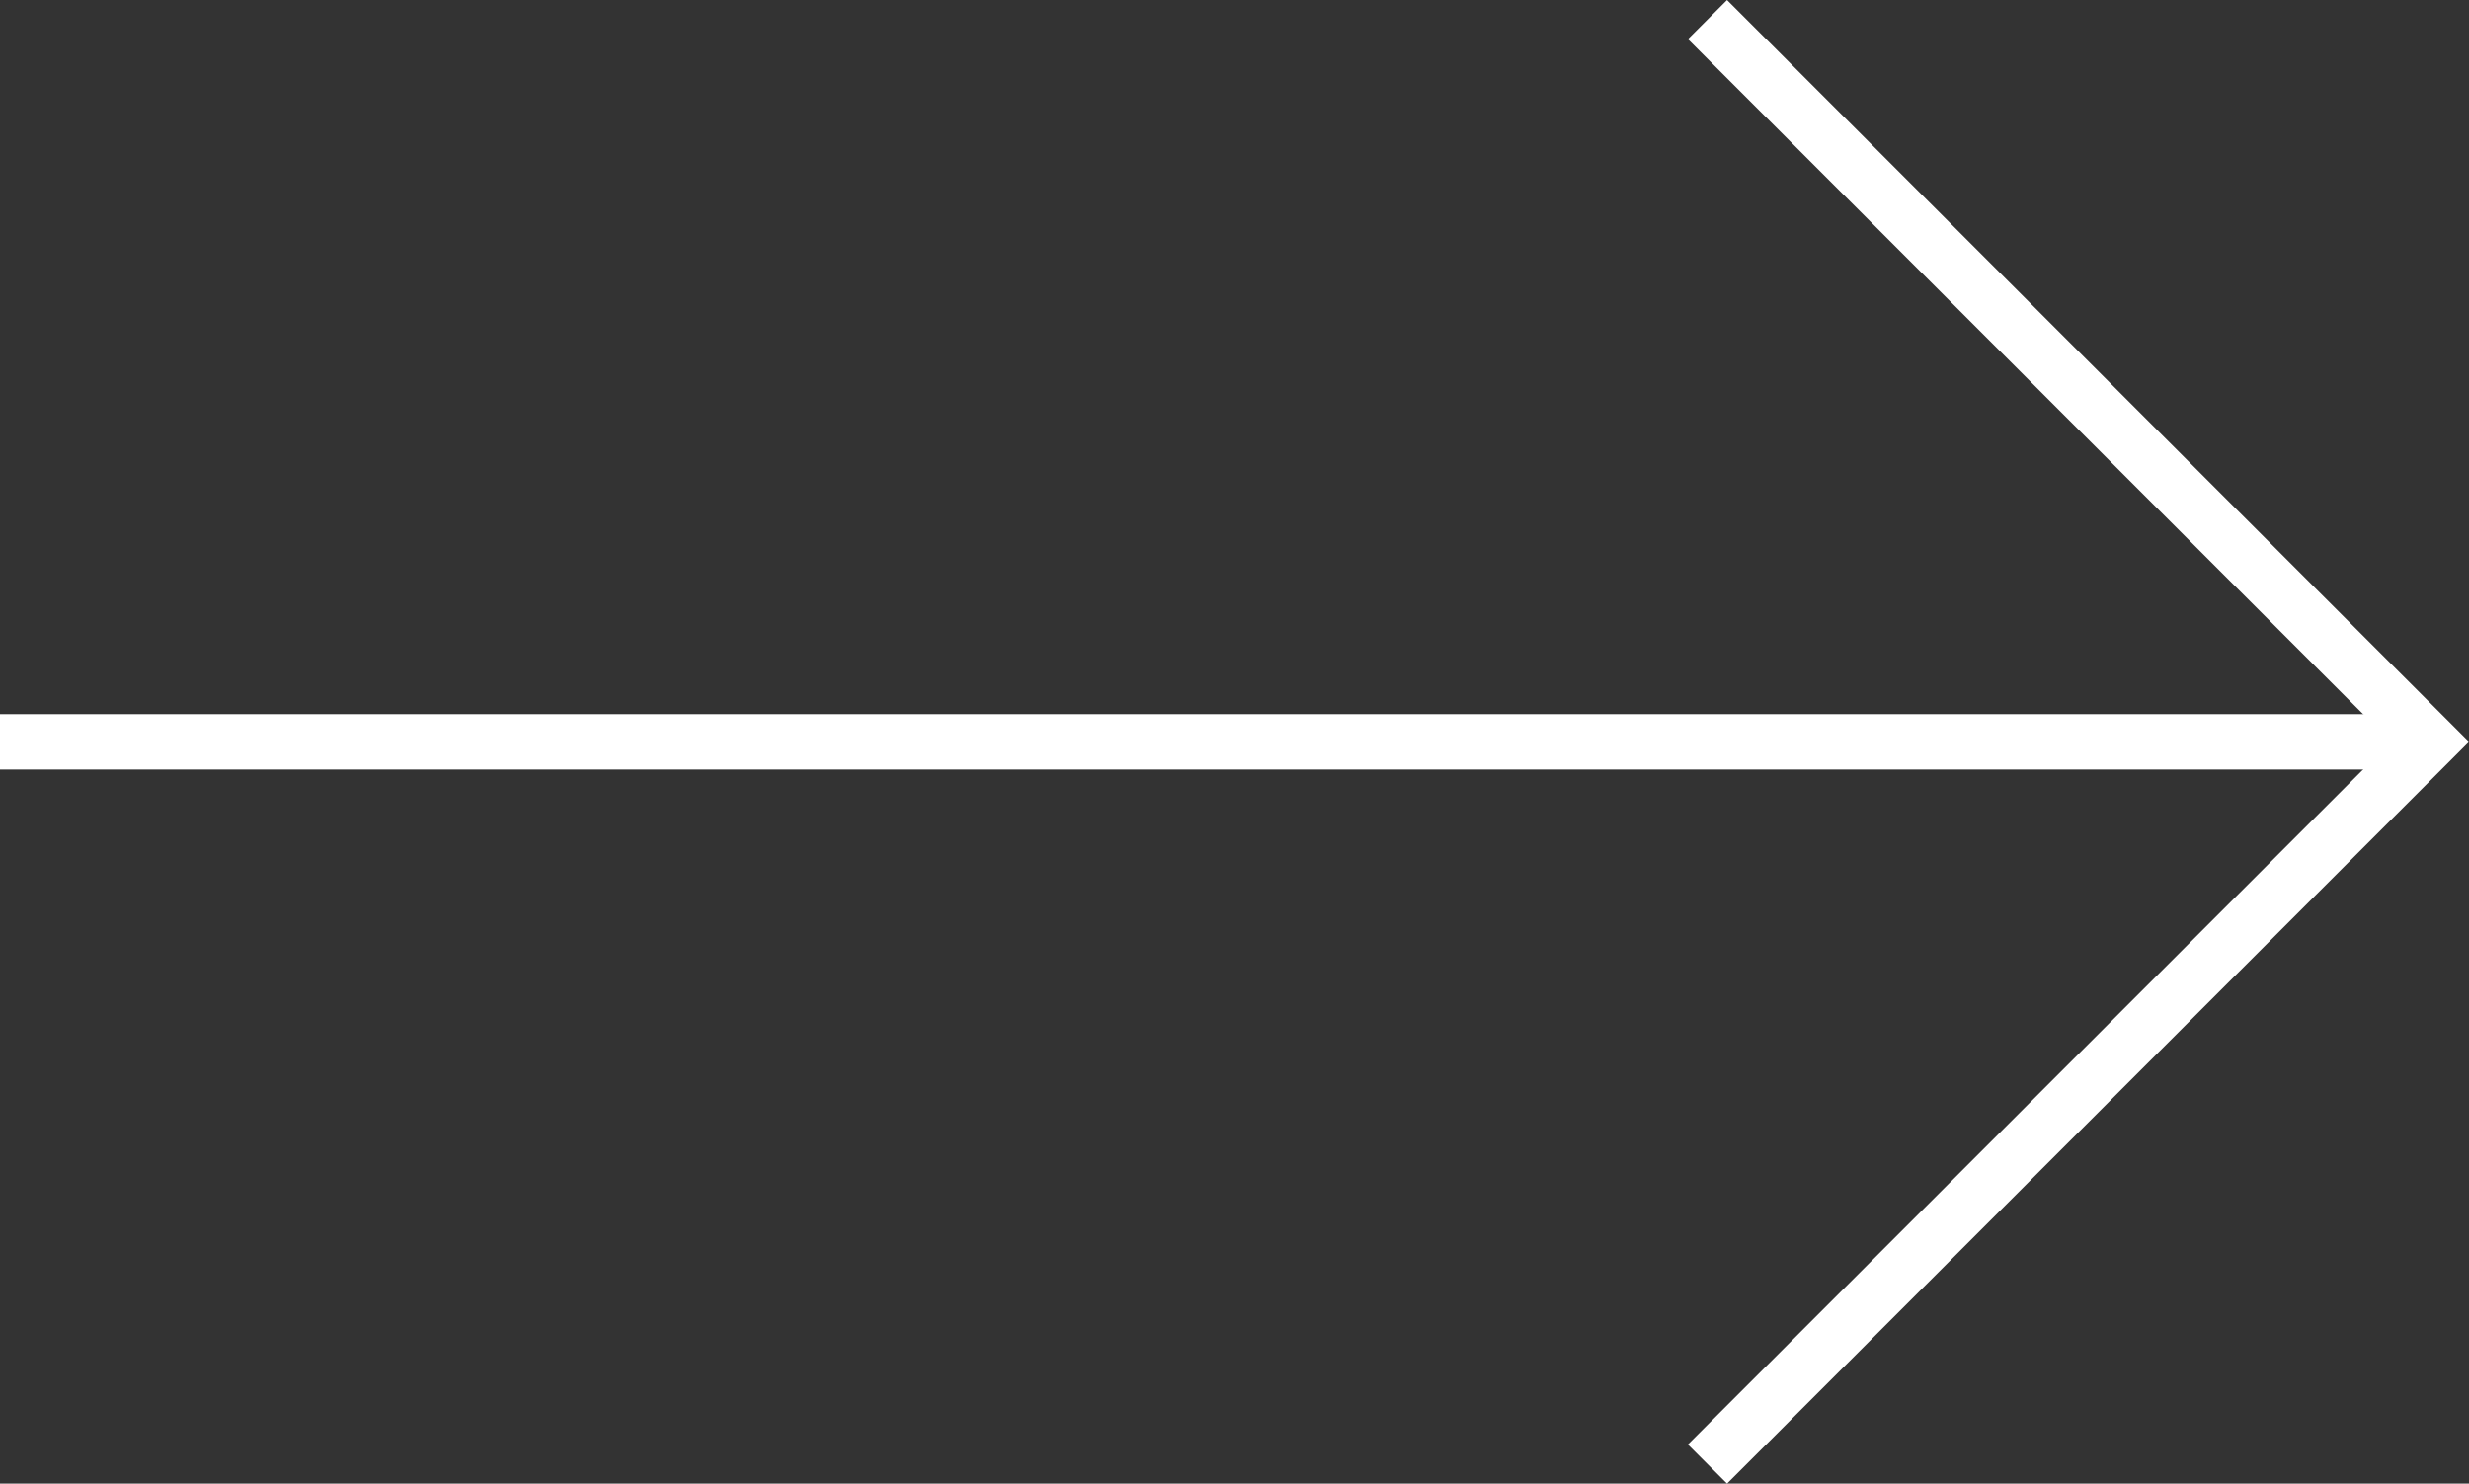
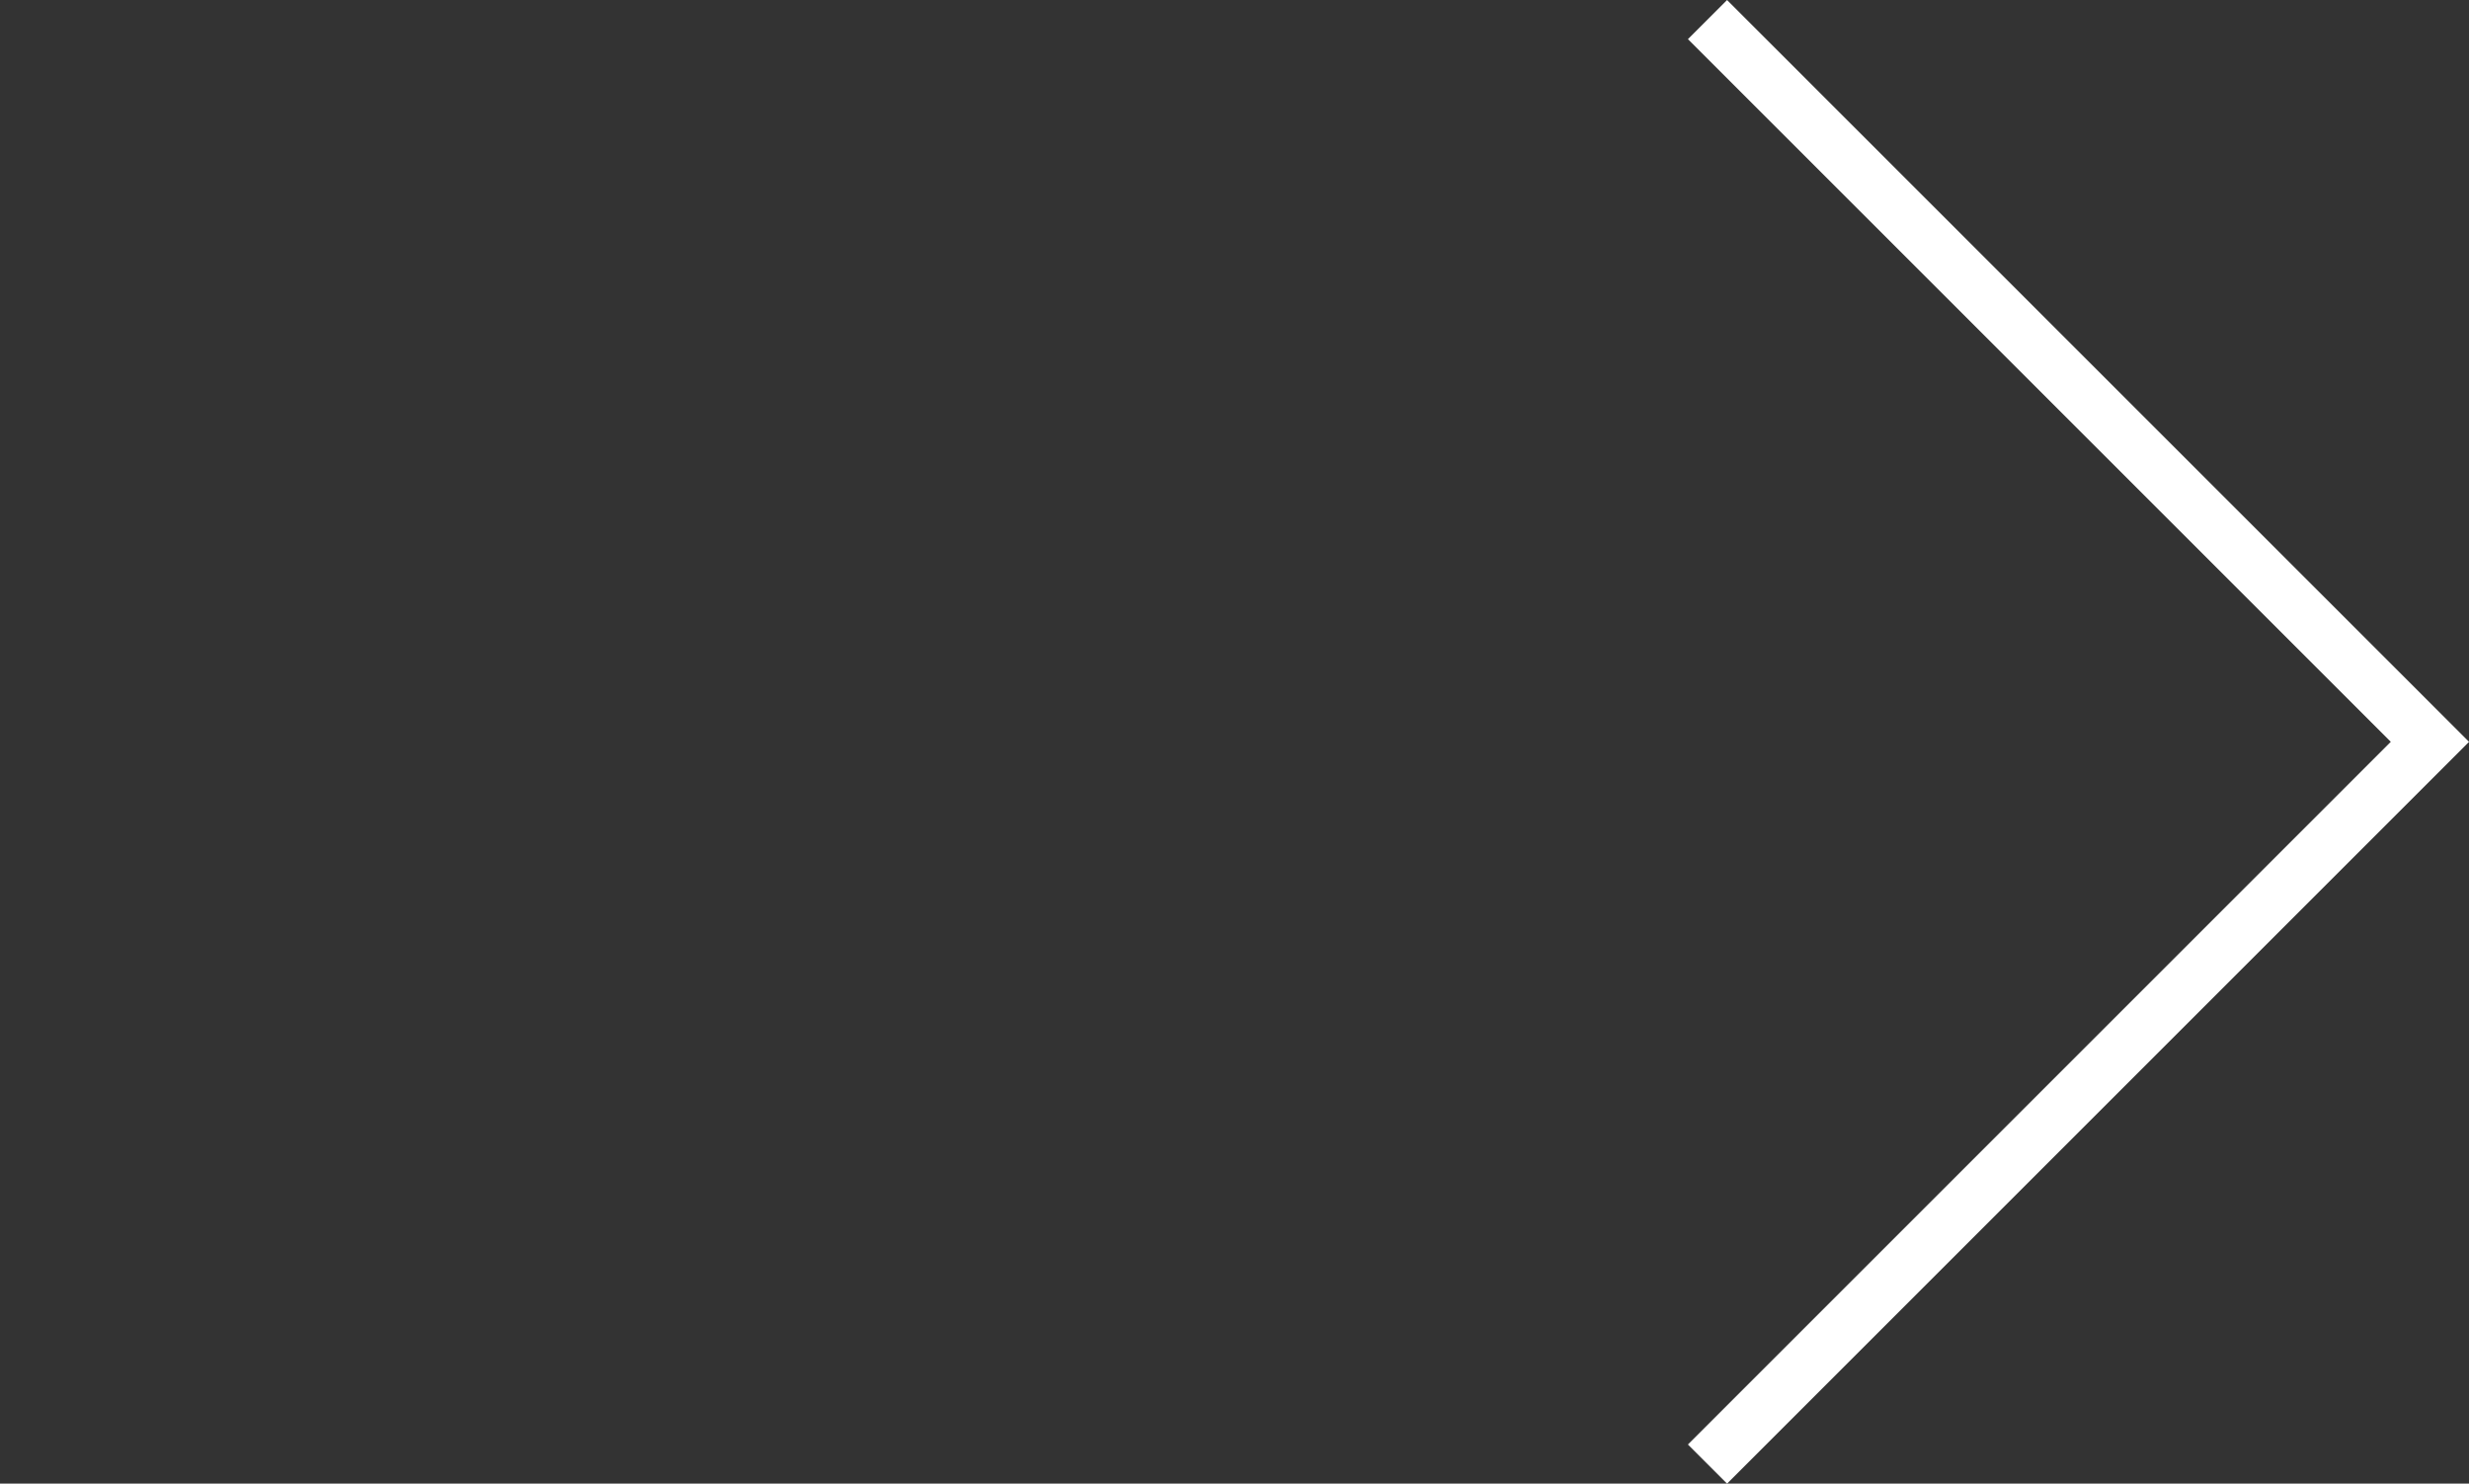
<svg xmlns="http://www.w3.org/2000/svg" width="44.604" height="26.809" viewBox="0 0 44.604 26.809">
  <rect x="0" y="0" width="44.604" height="26.809" fill="#333333" stroke="none" />
  <defs>
    <style>.a{fill:none;stroke:#FFFFFF;stroke-miterlimit:10;}</style>
  </defs>
  <g transform="translate(-221.91 248.473)">
-     <line class="a" x2="43.897" transform="translate(221.91 -235.068)" />
    <path class="a" d="M230.093-248.119l13.051,13.051-13.051,13.051" transform="translate(22.664 0)" />
  </g>
</svg>